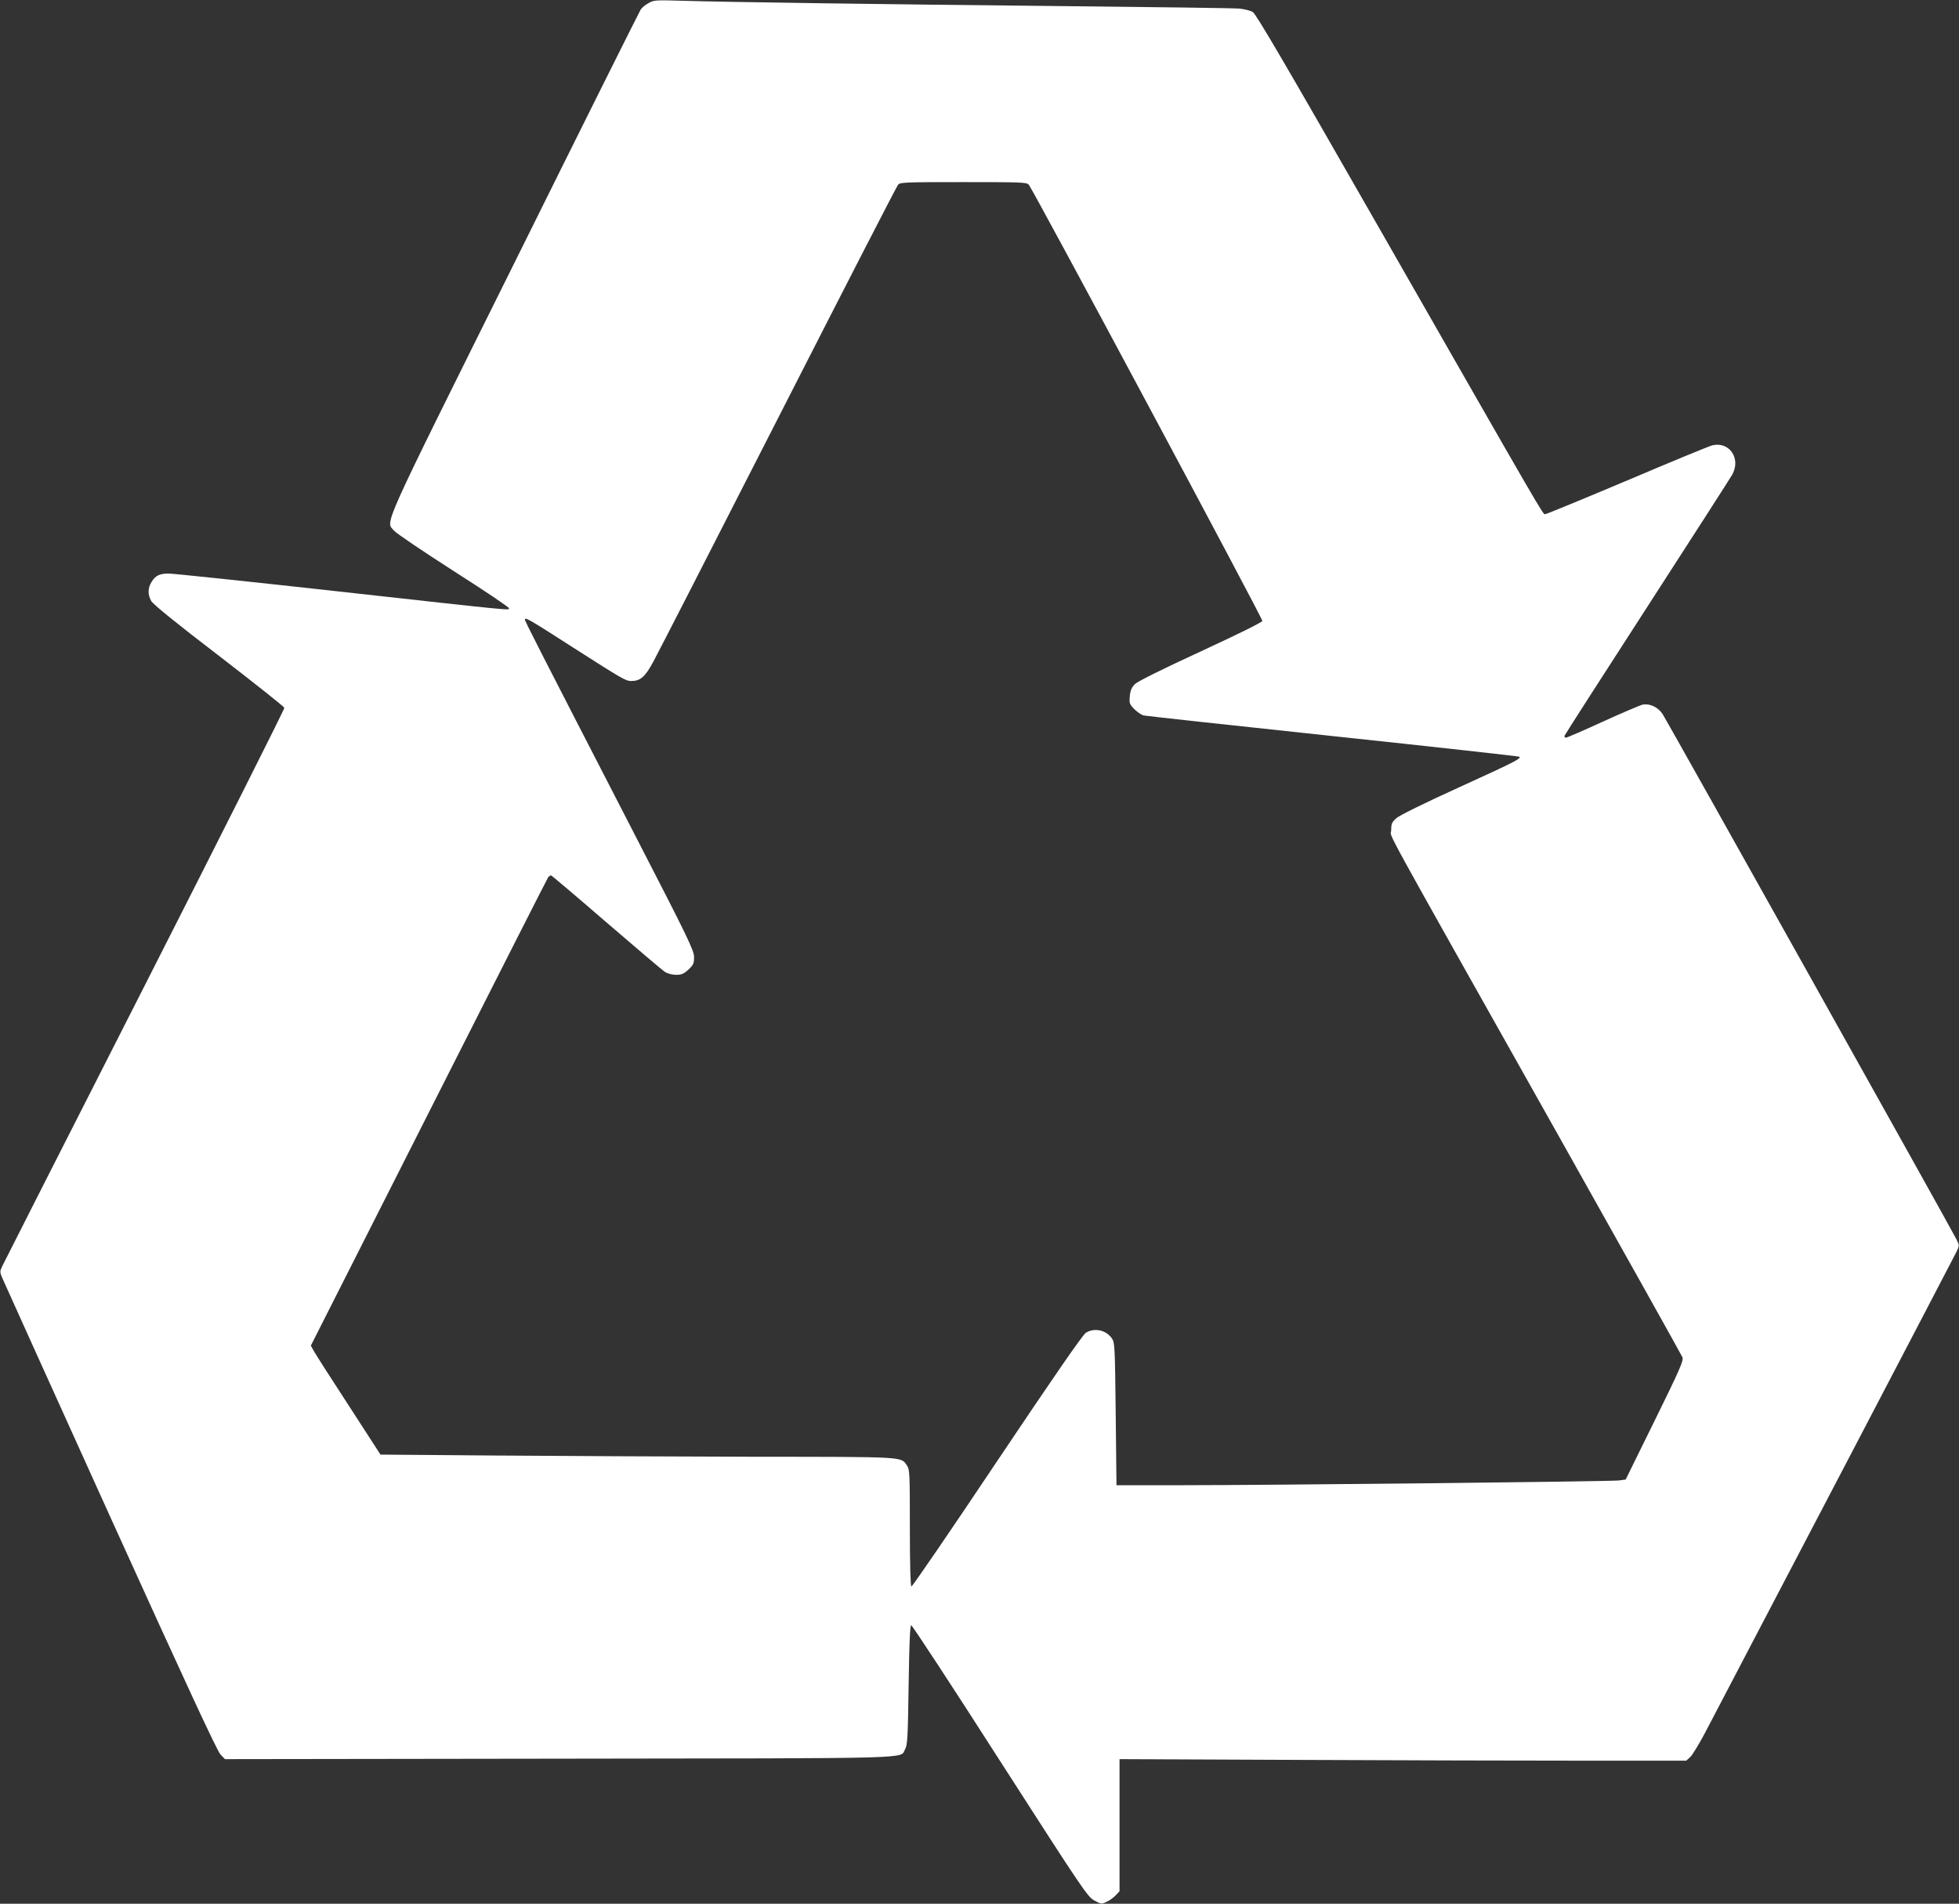
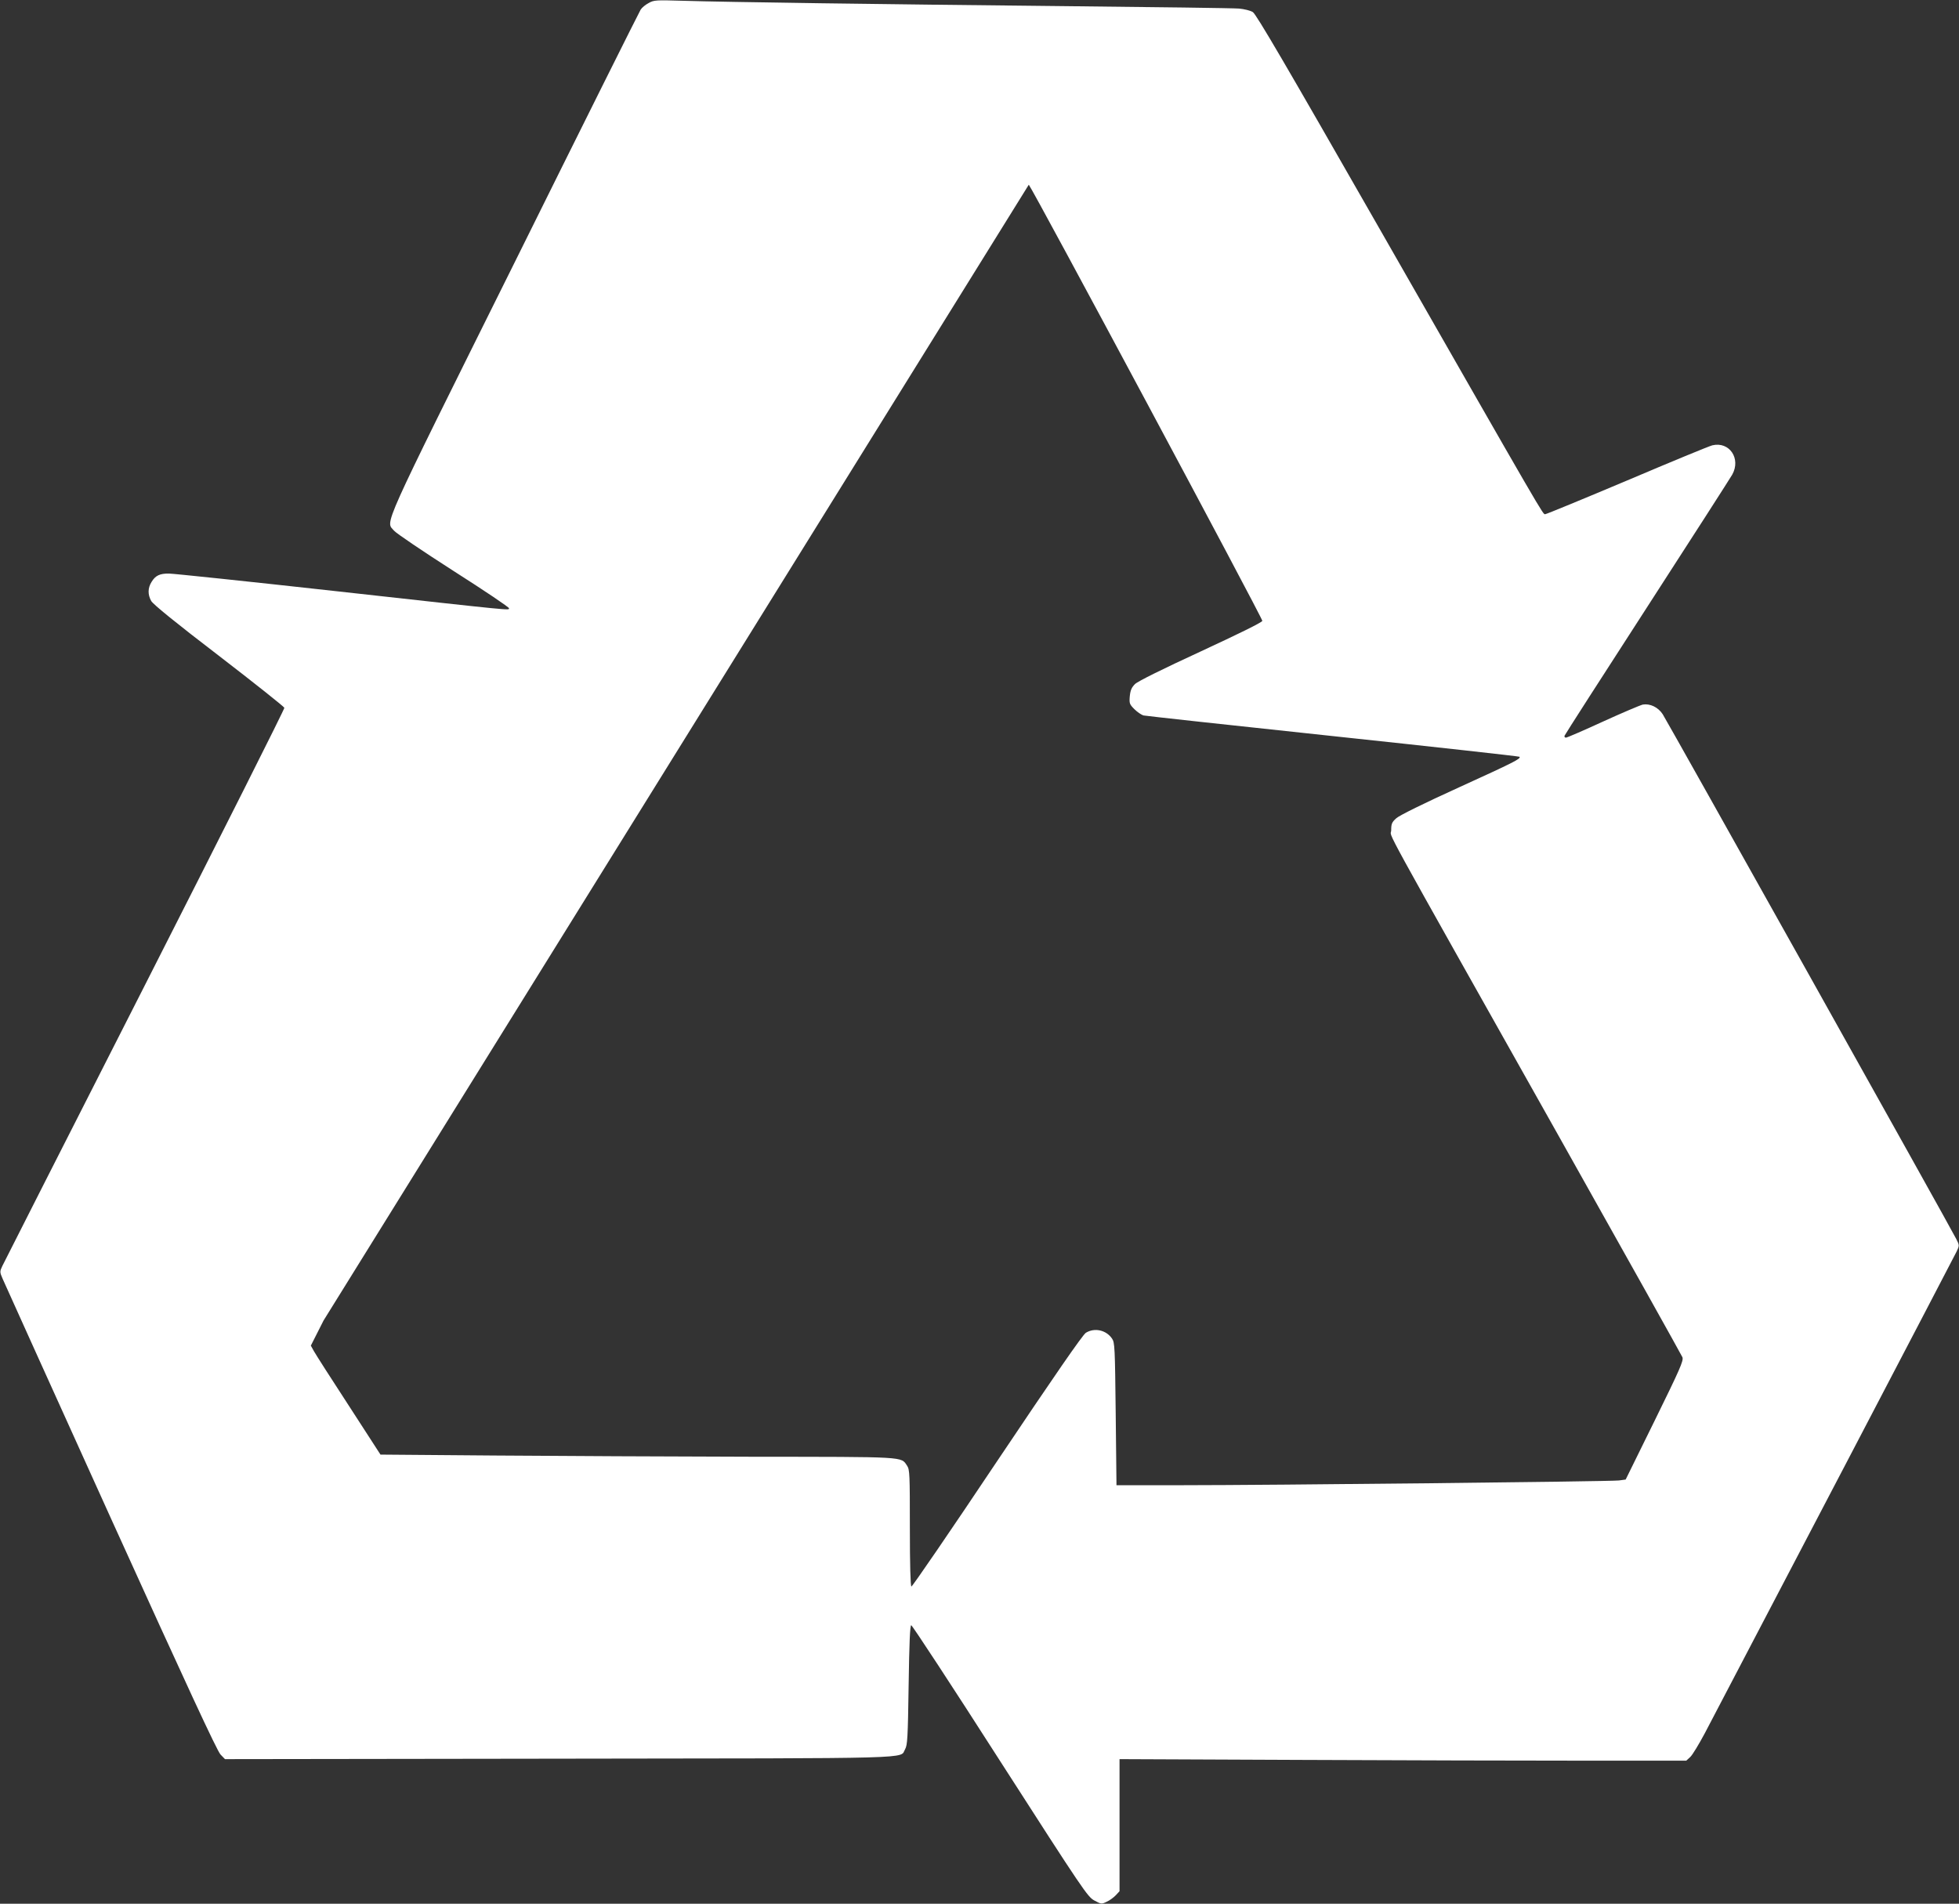
<svg xmlns="http://www.w3.org/2000/svg" version="1.0" width="1280pt" height="1244pt" viewBox="0 0 1280 1244" preserveAspectRatio="xMidYMid meet">
  <rect x="0" y="0" width="1280" height="1244" fill="#333333" stroke="none" />
  <g transform="translate(0,1244) scale(0.1,-0.1)" fill="#ffffff" stroke="none">
-     <path d="M4238 12420 c-21 -11 -44 -30 -52 -43 -8 -12 -380 -757 -825 -1655 -888 -1787 -842 -1684 -786 -1750 14 -17 189 -135 390 -264 201 -128 363 -237 361 -243 -4 -13 59 -20 -1121 111 -577 64 -1073 116 -1100 116 -61 1 -90 -13 -115 -55 -25 -40 -25 -83 -2 -124 11 -21 165 -146 442 -358 234 -180 426 -333 428 -340 2 -7 -408 -822 -911 -1812 -503 -989 -922 -1815 -932 -1836 -17 -36 -17 -39 3 -85 11 -26 329 -729 706 -1562 494 -1089 695 -1523 717 -1545 l29 -30 2182 3 c2394 3 2224 -2 2262 62 15 27 18 72 23 420 4 273 9 390 17 390 6 0 268 -399 581 -888 544 -847 572 -888 616 -911 44 -24 47 -24 80 -8 19 8 45 28 59 42 l25 27 0 431 0 432 1185 -5 c652 -3 1485 -5 1852 -5 l666 0 26 24 c15 14 57 84 95 155 300 571 1632 3119 1646 3149 18 38 18 40 -3 81 -28 59 -1887 3381 -1918 3429 -30 46 -83 71 -130 63 -17 -4 -135 -54 -260 -111 -126 -58 -235 -105 -242 -105 -8 0 -12 6 -9 13 3 8 245 385 538 838 293 453 543 843 557 867 59 105 -18 219 -130 192 -18 -4 -268 -107 -555 -229 -287 -121 -529 -221 -537 -221 -16 0 12 -48 -1090 1879 -610 1067 -798 1388 -820 1402 -16 10 -57 20 -90 23 -34 3 -551 10 -1151 16 -1181 12 -2191 26 -2485 35 -174 5 -187 5 -222 -15z m2484 -1187 c29 -34 1529 -2835 1526 -2850 -2 -10 -157 -86 -403 -200 -247 -114 -411 -195 -429 -213 -22 -22 -30 -40 -34 -79 -4 -47 -2 -53 30 -85 19 -19 46 -37 59 -41 13 -3 570 -64 1238 -135 668 -71 1217 -132 1219 -135 12 -12 -33 -35 -395 -200 -231 -105 -391 -184 -410 -202 -29 -26 -33 -37 -33 -79 0 -57 -119 161 1095 -1998 439 -781 802 -1431 808 -1445 8 -23 -16 -77 -181 -413 l-190 -386 -44 -6 c-55 -7 -2287 -31 -2853 -31 l-430 0 -5 465 c-5 436 -6 467 -24 493 -38 56 -114 73 -171 38 -20 -12 -206 -281 -580 -839 -302 -452 -554 -820 -560 -819 -6 3 -10 139 -10 383 0 349 -1 381 -18 406 -41 61 4 58 -1019 59 -513 1 -1268 5 -1677 8 l-745 6 -207 320 c-115 176 -217 336 -228 356 l-20 36 83 164 c46 90 393 776 771 1524 378 748 692 1366 697 1373 6 6 14 12 18 12 4 0 167 -138 361 -306 195 -168 368 -315 384 -325 17 -11 48 -19 73 -19 34 0 49 6 80 34 33 31 37 40 37 83 -1 43 -37 119 -369 763 -682 1324 -736 1430 -736 1441 0 18 20 7 319 -185 322 -206 340 -216 376 -216 59 0 90 27 142 123 28 51 396 769 818 1597 422 828 774 1513 783 1523 14 16 47 17 427 17 380 0 413 -1 427 -17z" />
+     <path d="M4238 12420 c-21 -11 -44 -30 -52 -43 -8 -12 -380 -757 -825 -1655 -888 -1787 -842 -1684 -786 -1750 14 -17 189 -135 390 -264 201 -128 363 -237 361 -243 -4 -13 59 -20 -1121 111 -577 64 -1073 116 -1100 116 -61 1 -90 -13 -115 -55 -25 -40 -25 -83 -2 -124 11 -21 165 -146 442 -358 234 -180 426 -333 428 -340 2 -7 -408 -822 -911 -1812 -503 -989 -922 -1815 -932 -1836 -17 -36 -17 -39 3 -85 11 -26 329 -729 706 -1562 494 -1089 695 -1523 717 -1545 l29 -30 2182 3 c2394 3 2224 -2 2262 62 15 27 18 72 23 420 4 273 9 390 17 390 6 0 268 -399 581 -888 544 -847 572 -888 616 -911 44 -24 47 -24 80 -8 19 8 45 28 59 42 l25 27 0 431 0 432 1185 -5 c652 -3 1485 -5 1852 -5 l666 0 26 24 c15 14 57 84 95 155 300 571 1632 3119 1646 3149 18 38 18 40 -3 81 -28 59 -1887 3381 -1918 3429 -30 46 -83 71 -130 63 -17 -4 -135 -54 -260 -111 -126 -58 -235 -105 -242 -105 -8 0 -12 6 -9 13 3 8 245 385 538 838 293 453 543 843 557 867 59 105 -18 219 -130 192 -18 -4 -268 -107 -555 -229 -287 -121 -529 -221 -537 -221 -16 0 12 -48 -1090 1879 -610 1067 -798 1388 -820 1402 -16 10 -57 20 -90 23 -34 3 -551 10 -1151 16 -1181 12 -2191 26 -2485 35 -174 5 -187 5 -222 -15z m2484 -1187 c29 -34 1529 -2835 1526 -2850 -2 -10 -157 -86 -403 -200 -247 -114 -411 -195 -429 -213 -22 -22 -30 -40 -34 -79 -4 -47 -2 -53 30 -85 19 -19 46 -37 59 -41 13 -3 570 -64 1238 -135 668 -71 1217 -132 1219 -135 12 -12 -33 -35 -395 -200 -231 -105 -391 -184 -410 -202 -29 -26 -33 -37 -33 -79 0 -57 -119 161 1095 -1998 439 -781 802 -1431 808 -1445 8 -23 -16 -77 -181 -413 l-190 -386 -44 -6 c-55 -7 -2287 -31 -2853 -31 l-430 0 -5 465 c-5 436 -6 467 -24 493 -38 56 -114 73 -171 38 -20 -12 -206 -281 -580 -839 -302 -452 -554 -820 -560 -819 -6 3 -10 139 -10 383 0 349 -1 381 -18 406 -41 61 4 58 -1019 59 -513 1 -1268 5 -1677 8 l-745 6 -207 320 c-115 176 -217 336 -228 356 l-20 36 83 164 z" />
  </g>
</svg>